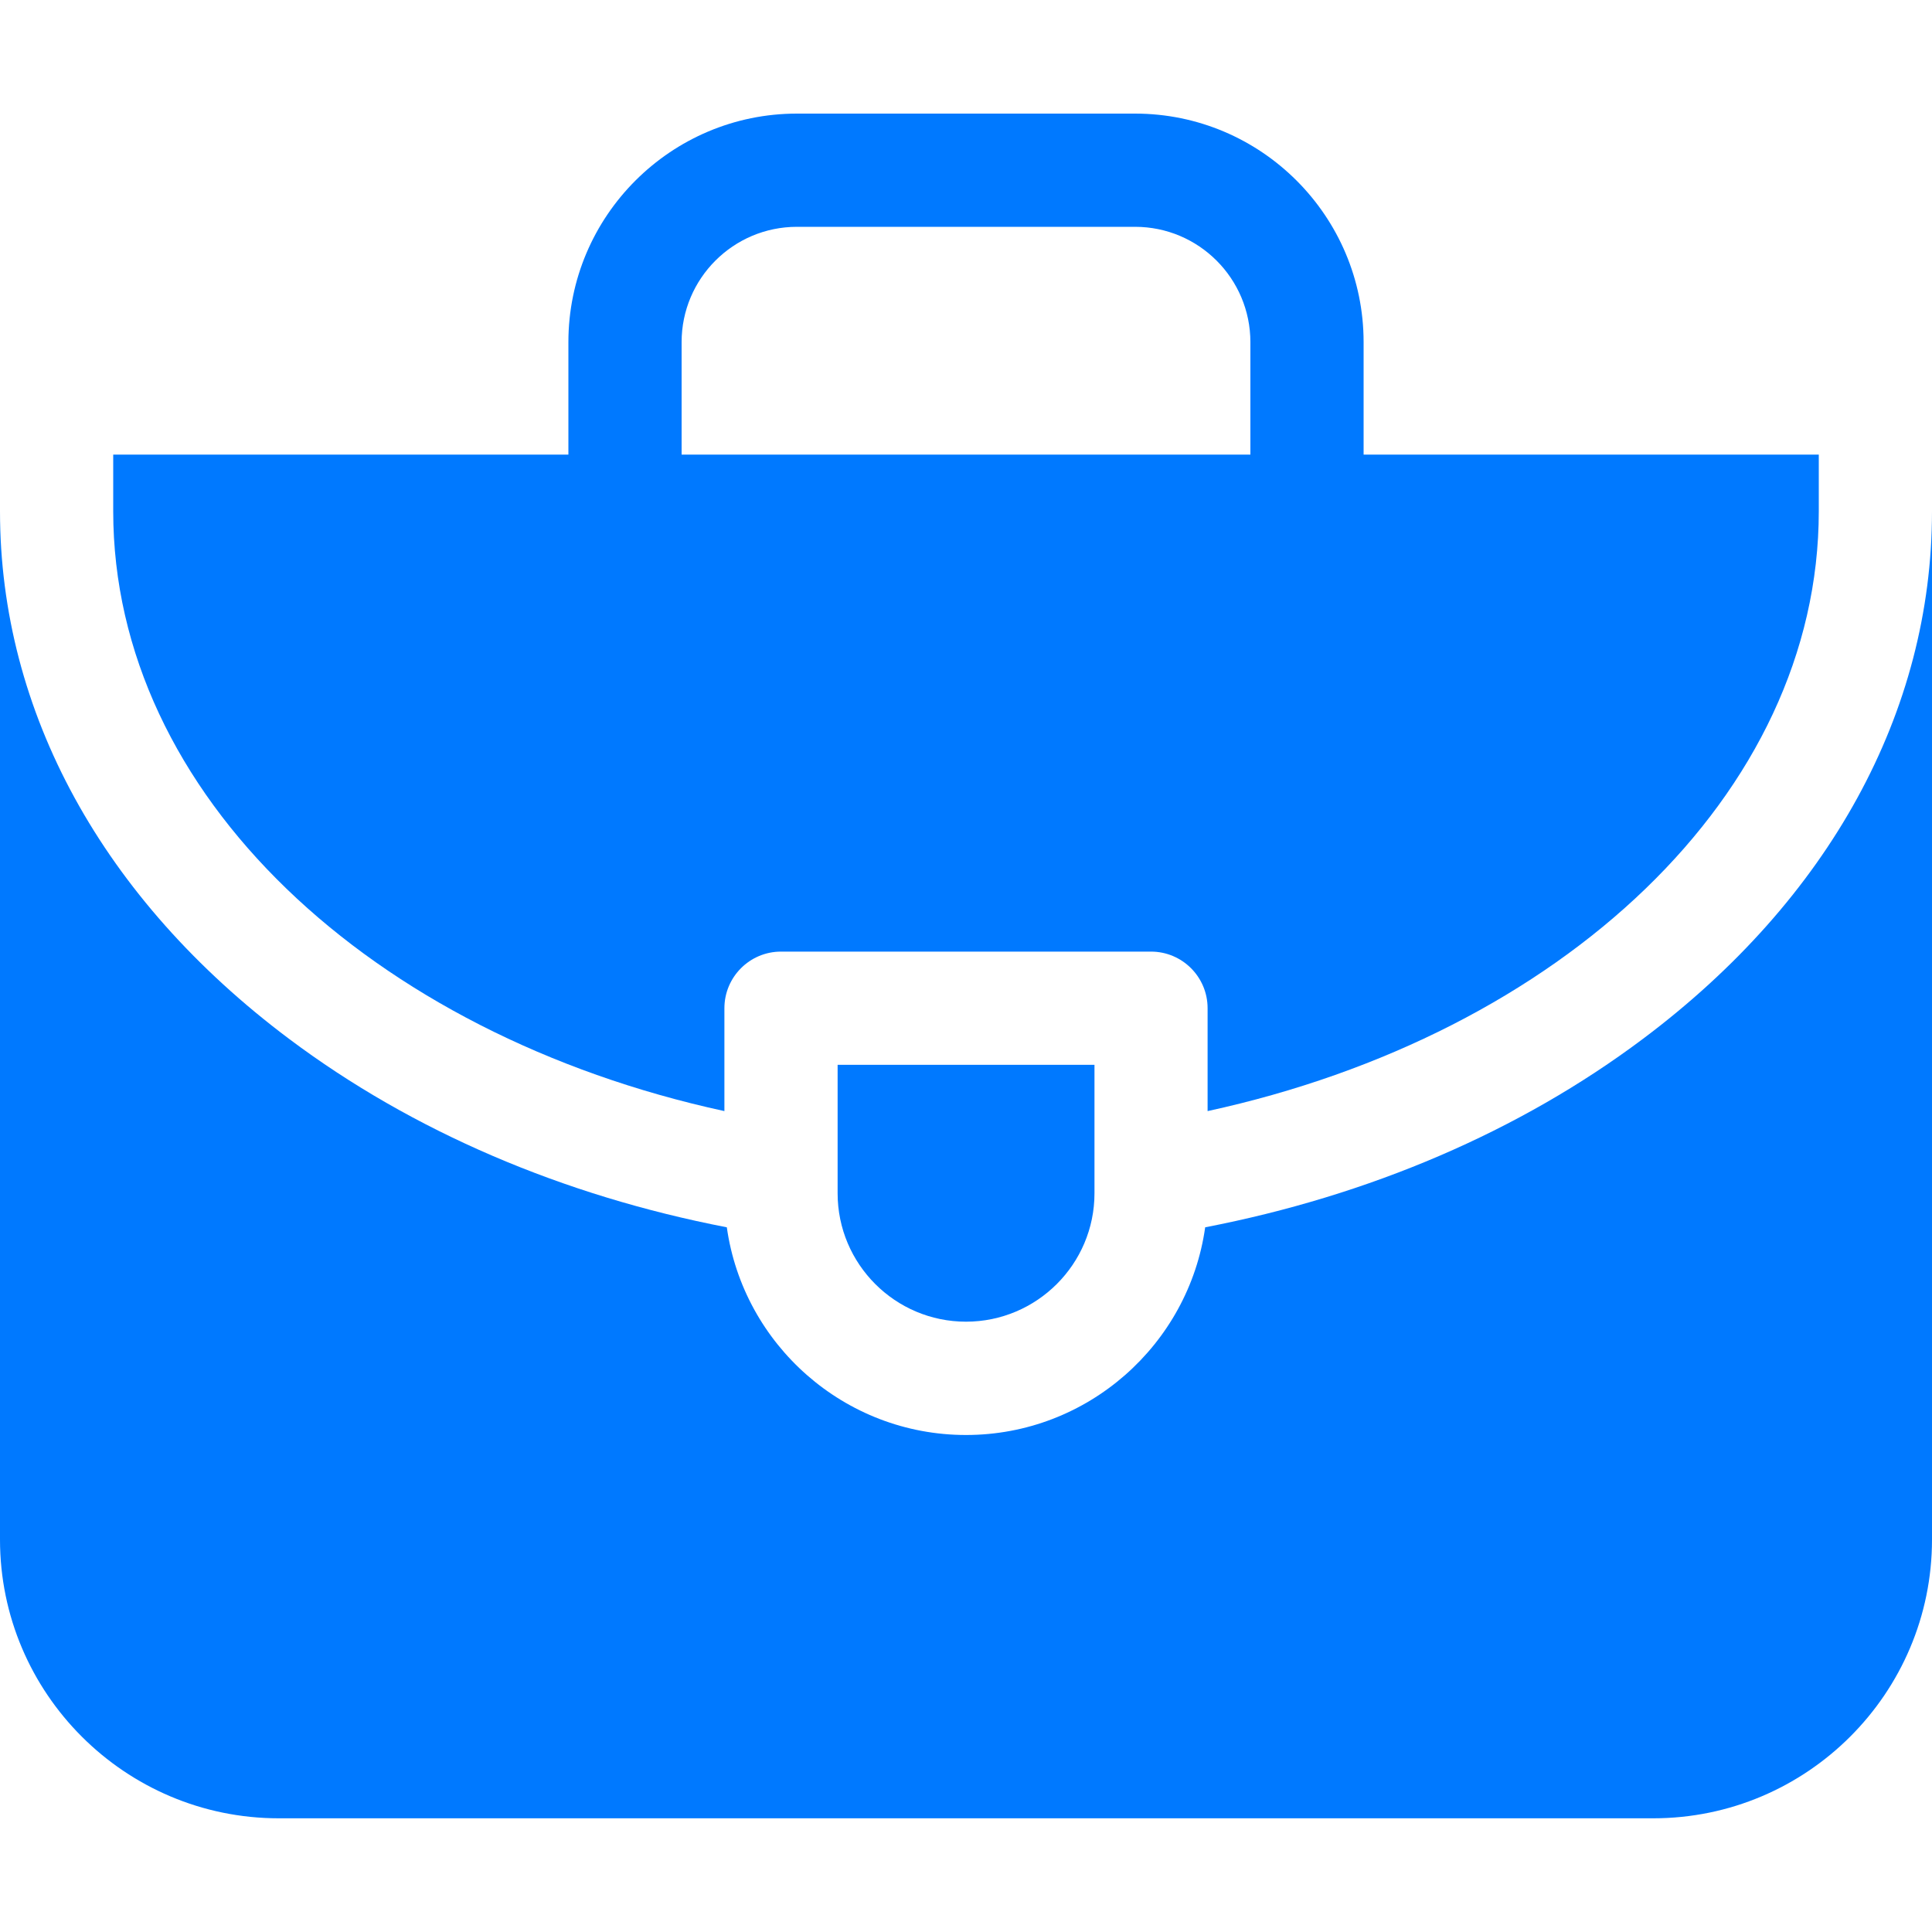
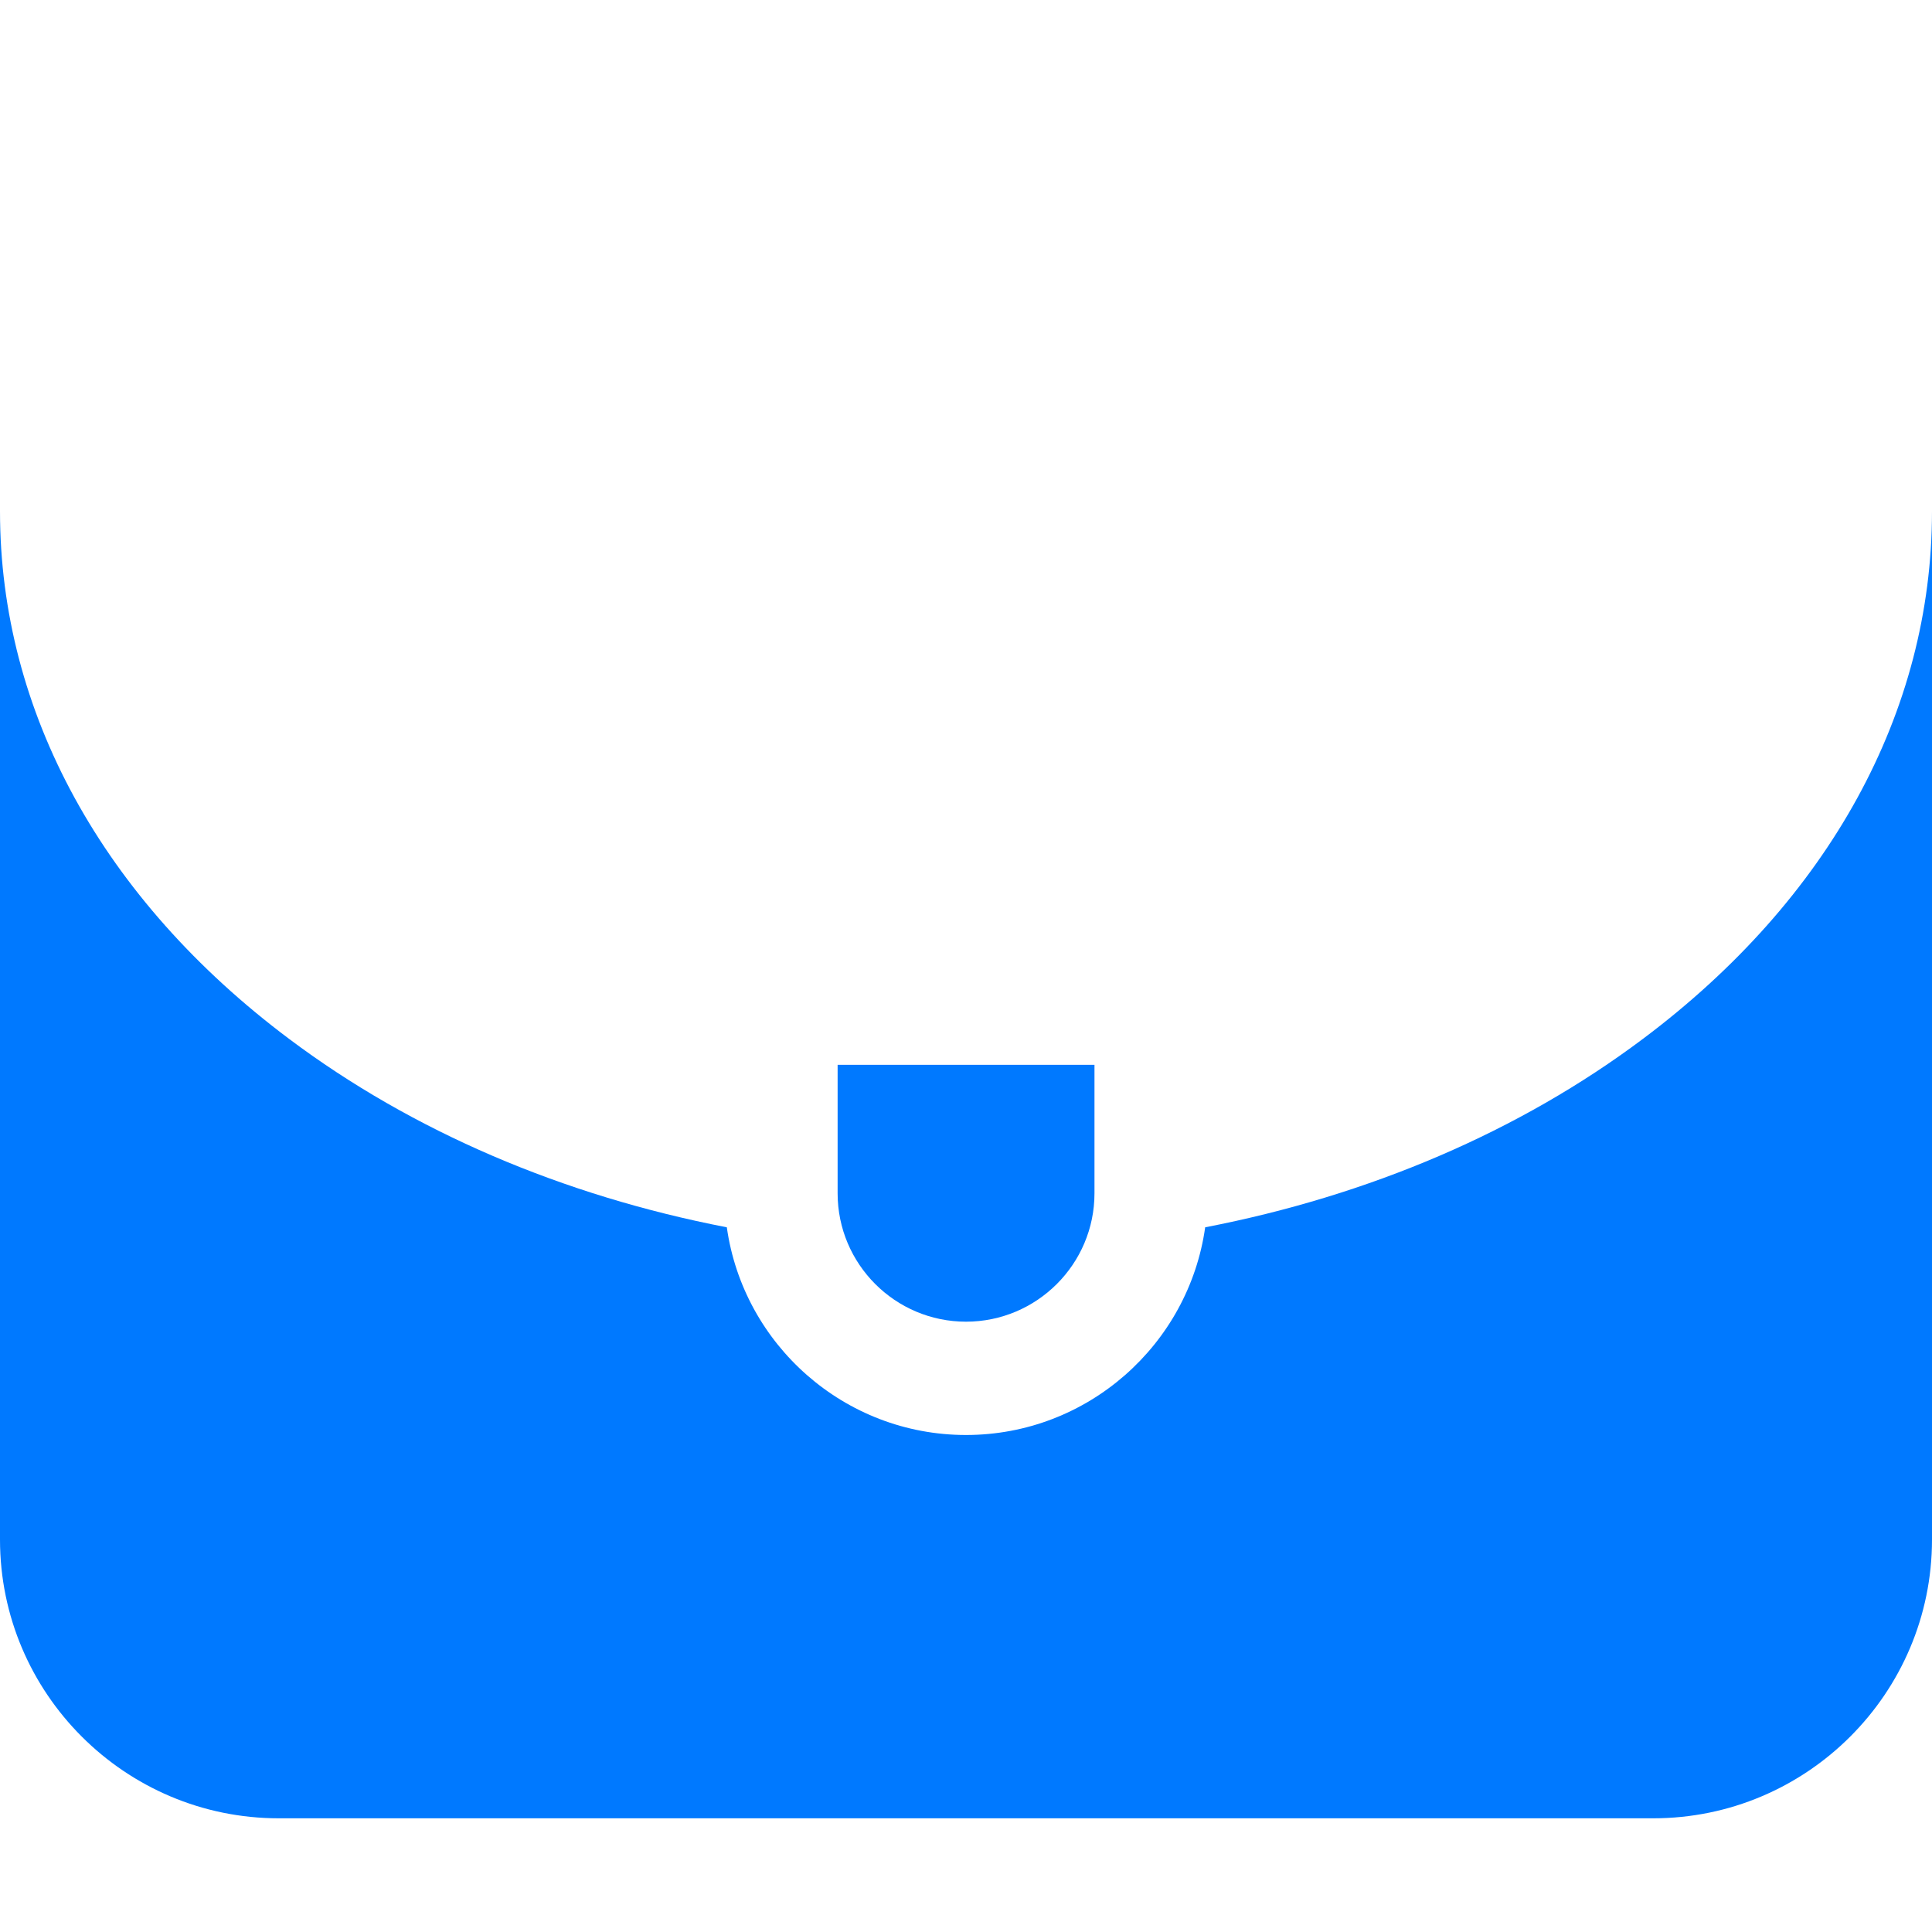
<svg xmlns="http://www.w3.org/2000/svg" width="20" height="20" viewBox="0 0 20 20" fill="none">
  <g id="Frame">
    <g id="Group">
      <path id="Vector" d="M17.008 10.754C15.731 11.712 14.173 12.377 12.476 12.705C12.305 13.918 11.26 14.855 10 14.855C8.74 14.855 7.695 13.918 7.524 12.705C5.827 12.377 4.269 11.712 2.992 10.754C1.062 9.307 0 7.368 0 5.293V15.938C0 17.529 1.295 18.823 2.886 18.823H17.114C18.705 18.823 20 17.529 20 15.938V5.293C20 7.368 18.938 9.307 17.008 10.754Z" fill="#0079FF" />
-       <path id="Vector_2" d="M7.499 11.502V10.437C7.499 10.114 7.761 9.851 8.085 9.851H11.915C12.239 9.851 12.501 10.114 12.501 10.437V11.502C16.155 10.709 18.828 8.225 18.828 5.292V4.706H14.116V3.542C14.116 2.237 13.055 1.176 11.75 1.176H8.25C6.945 1.176 5.884 2.237 5.884 3.542V4.706H1.172V5.292C1.172 8.225 3.845 10.709 7.499 11.502ZM7.056 3.542C7.056 2.883 7.591 2.348 8.25 2.348H11.75C12.409 2.348 12.944 2.883 12.944 3.542V4.706H7.056V3.542H7.056Z" fill="#0079FF" />
      <path id="Vector_3" d="M11.33 11.023H8.671V12.353C8.671 13.086 9.267 13.682 10 13.682C10.733 13.682 11.33 13.086 11.33 12.353V11.023Z" fill="#0079FF" />
    </g>
  </g>
</svg>